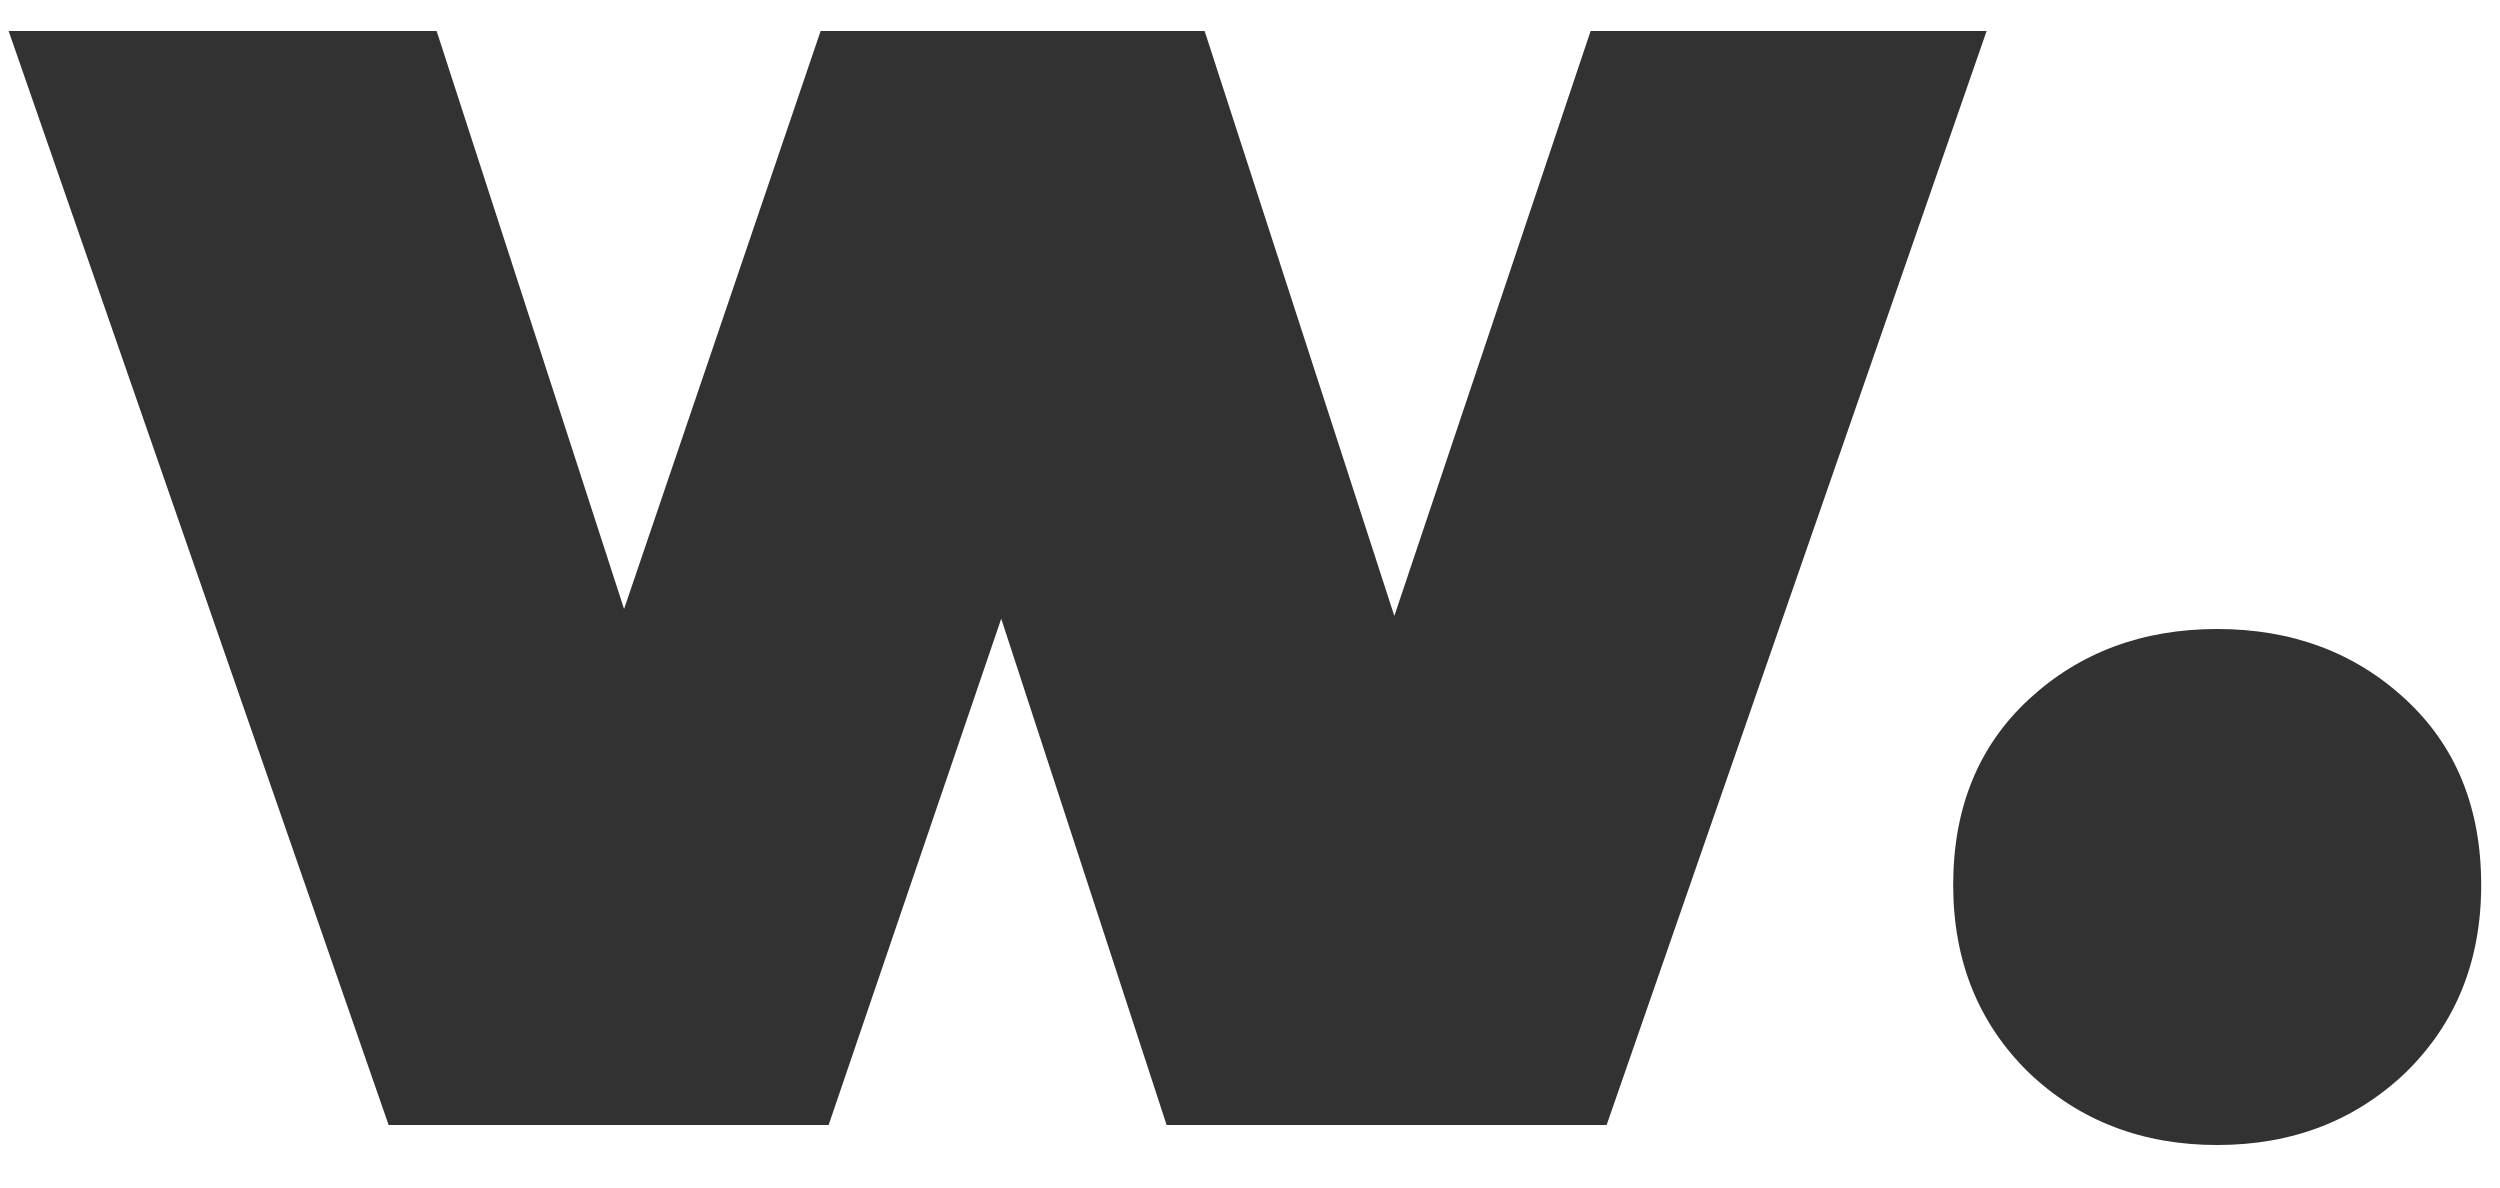
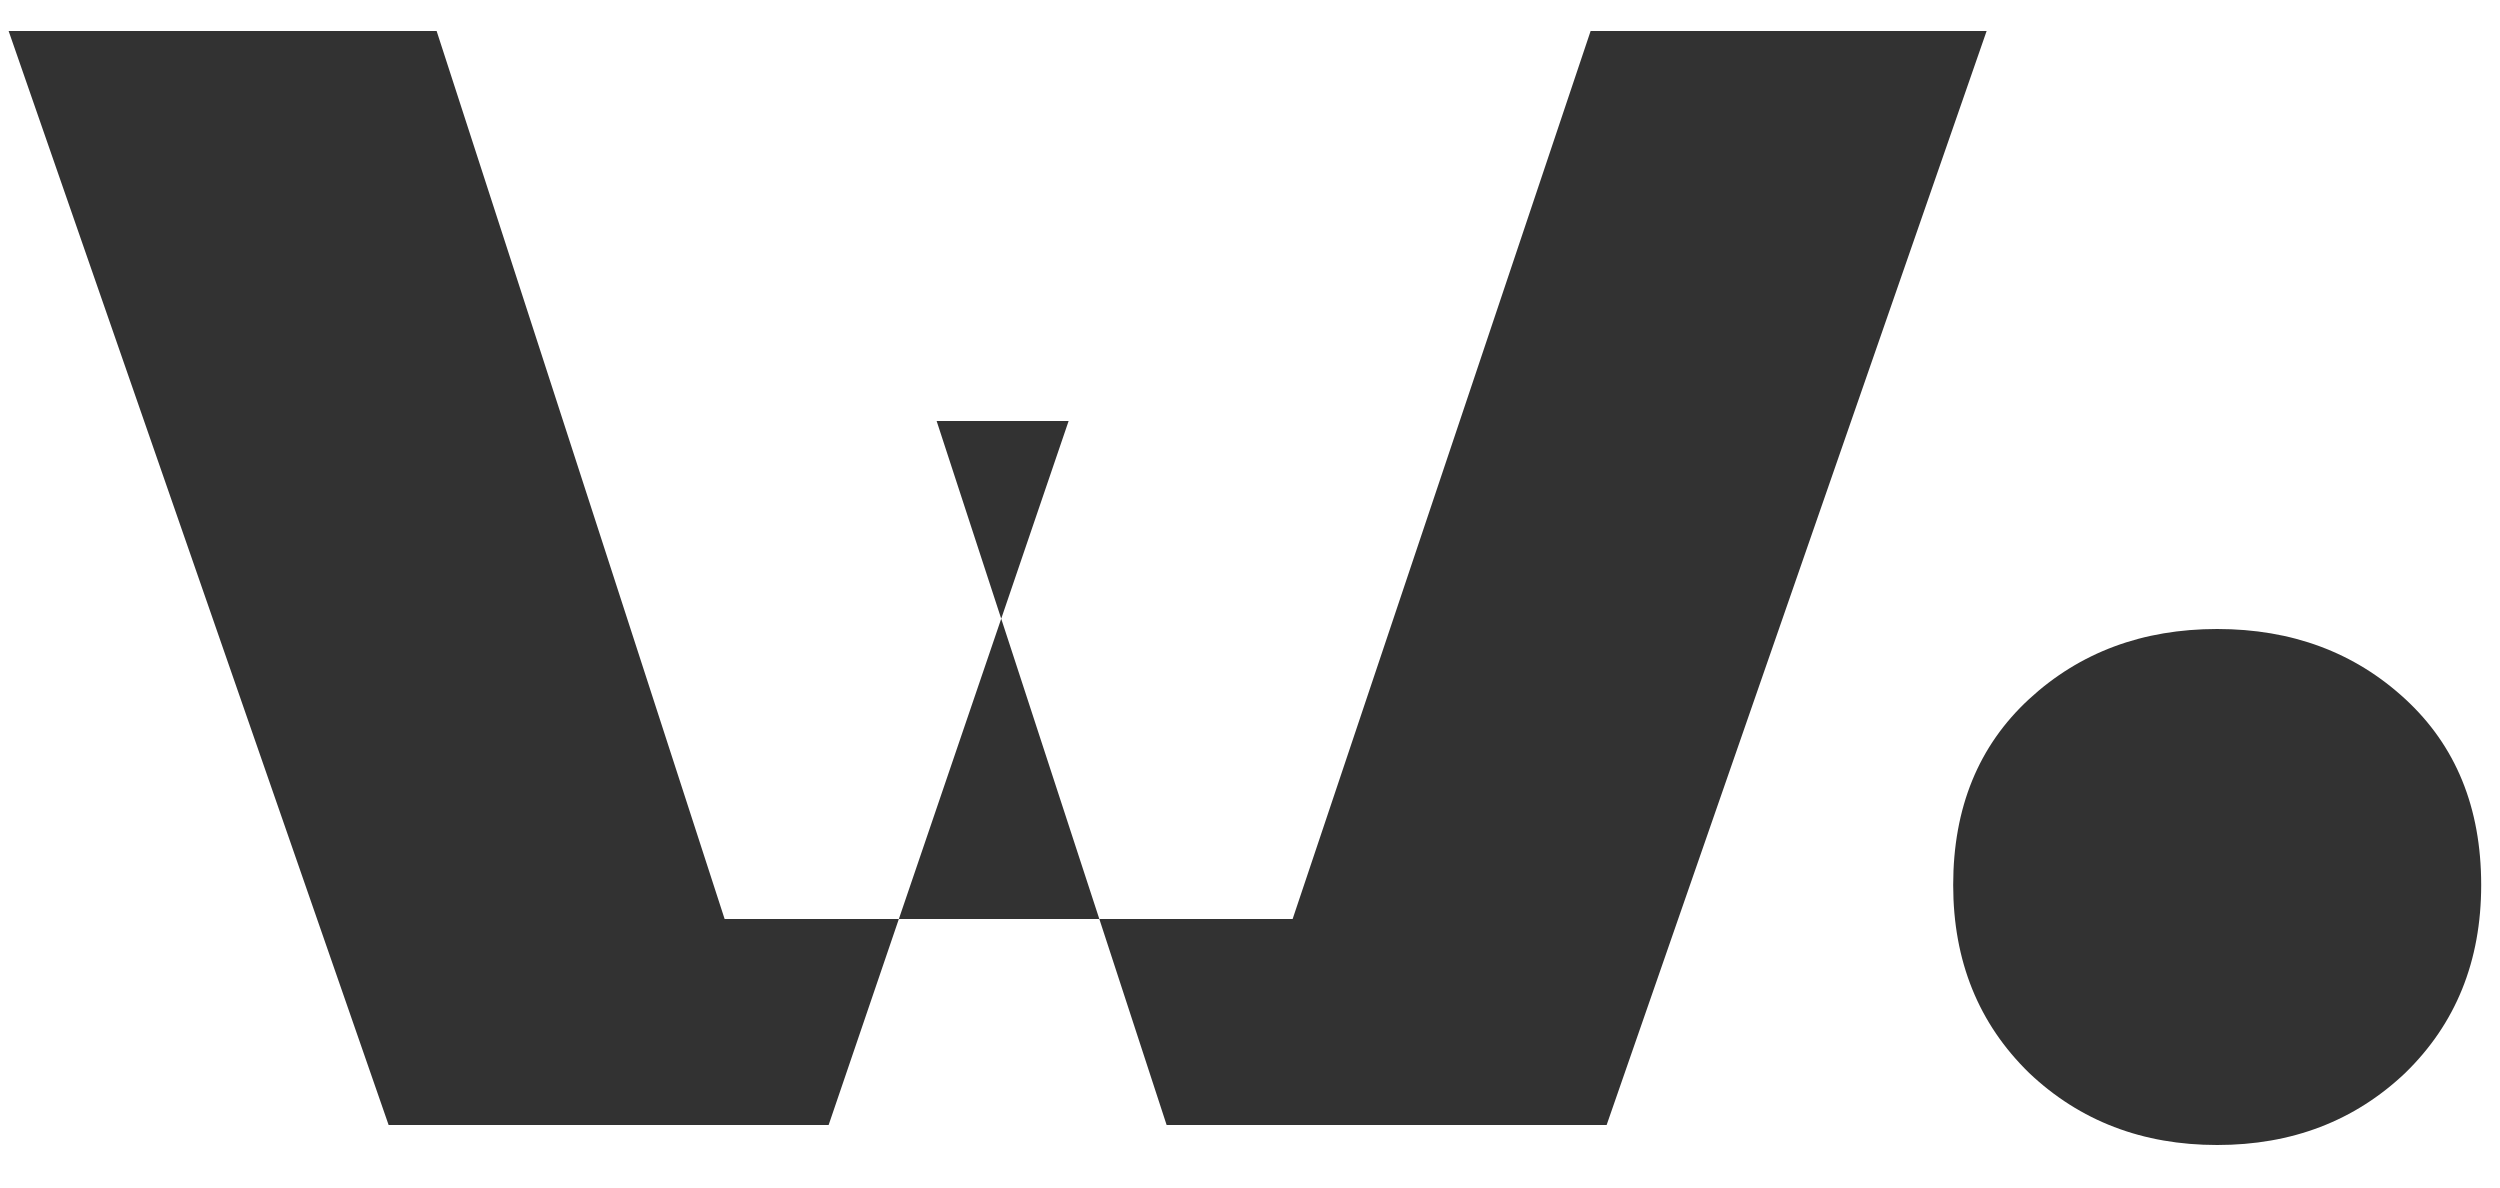
<svg xmlns="http://www.w3.org/2000/svg" width="40" height="19" viewBox="0 0 40 19" fill="none">
-   <path d="M6.218 18L0.138 0.496H6.986L11.594 14.704H8.298L13.13 0.496H19.274L23.882 14.704H20.682L25.45 0.496H31.786L25.706 18H18.666L14.986 6.736H17.098L13.258 18H6.218ZM35.475 18.32C34.281 18.32 33.278 17.936 32.467 17.168C31.657 16.379 31.251 15.376 31.251 14.16C31.251 12.923 31.657 11.931 32.467 11.184C33.278 10.437 34.281 10.064 35.475 10.064C36.67 10.064 37.673 10.437 38.483 11.184C39.294 11.931 39.699 12.923 39.699 14.16C39.699 15.376 39.294 16.379 38.483 17.168C37.673 17.936 36.67 18.32 35.475 18.32Z" fill="#323232" />
+   <path d="M6.218 18L0.138 0.496H6.986L11.594 14.704H8.298H19.274L23.882 14.704H20.682L25.45 0.496H31.786L25.706 18H18.666L14.986 6.736H17.098L13.258 18H6.218ZM35.475 18.32C34.281 18.32 33.278 17.936 32.467 17.168C31.657 16.379 31.251 15.376 31.251 14.16C31.251 12.923 31.657 11.931 32.467 11.184C33.278 10.437 34.281 10.064 35.475 10.064C36.67 10.064 37.673 10.437 38.483 11.184C39.294 11.931 39.699 12.923 39.699 14.16C39.699 15.376 39.294 16.379 38.483 17.168C37.673 17.936 36.67 18.32 35.475 18.32Z" fill="#323232" />
</svg>